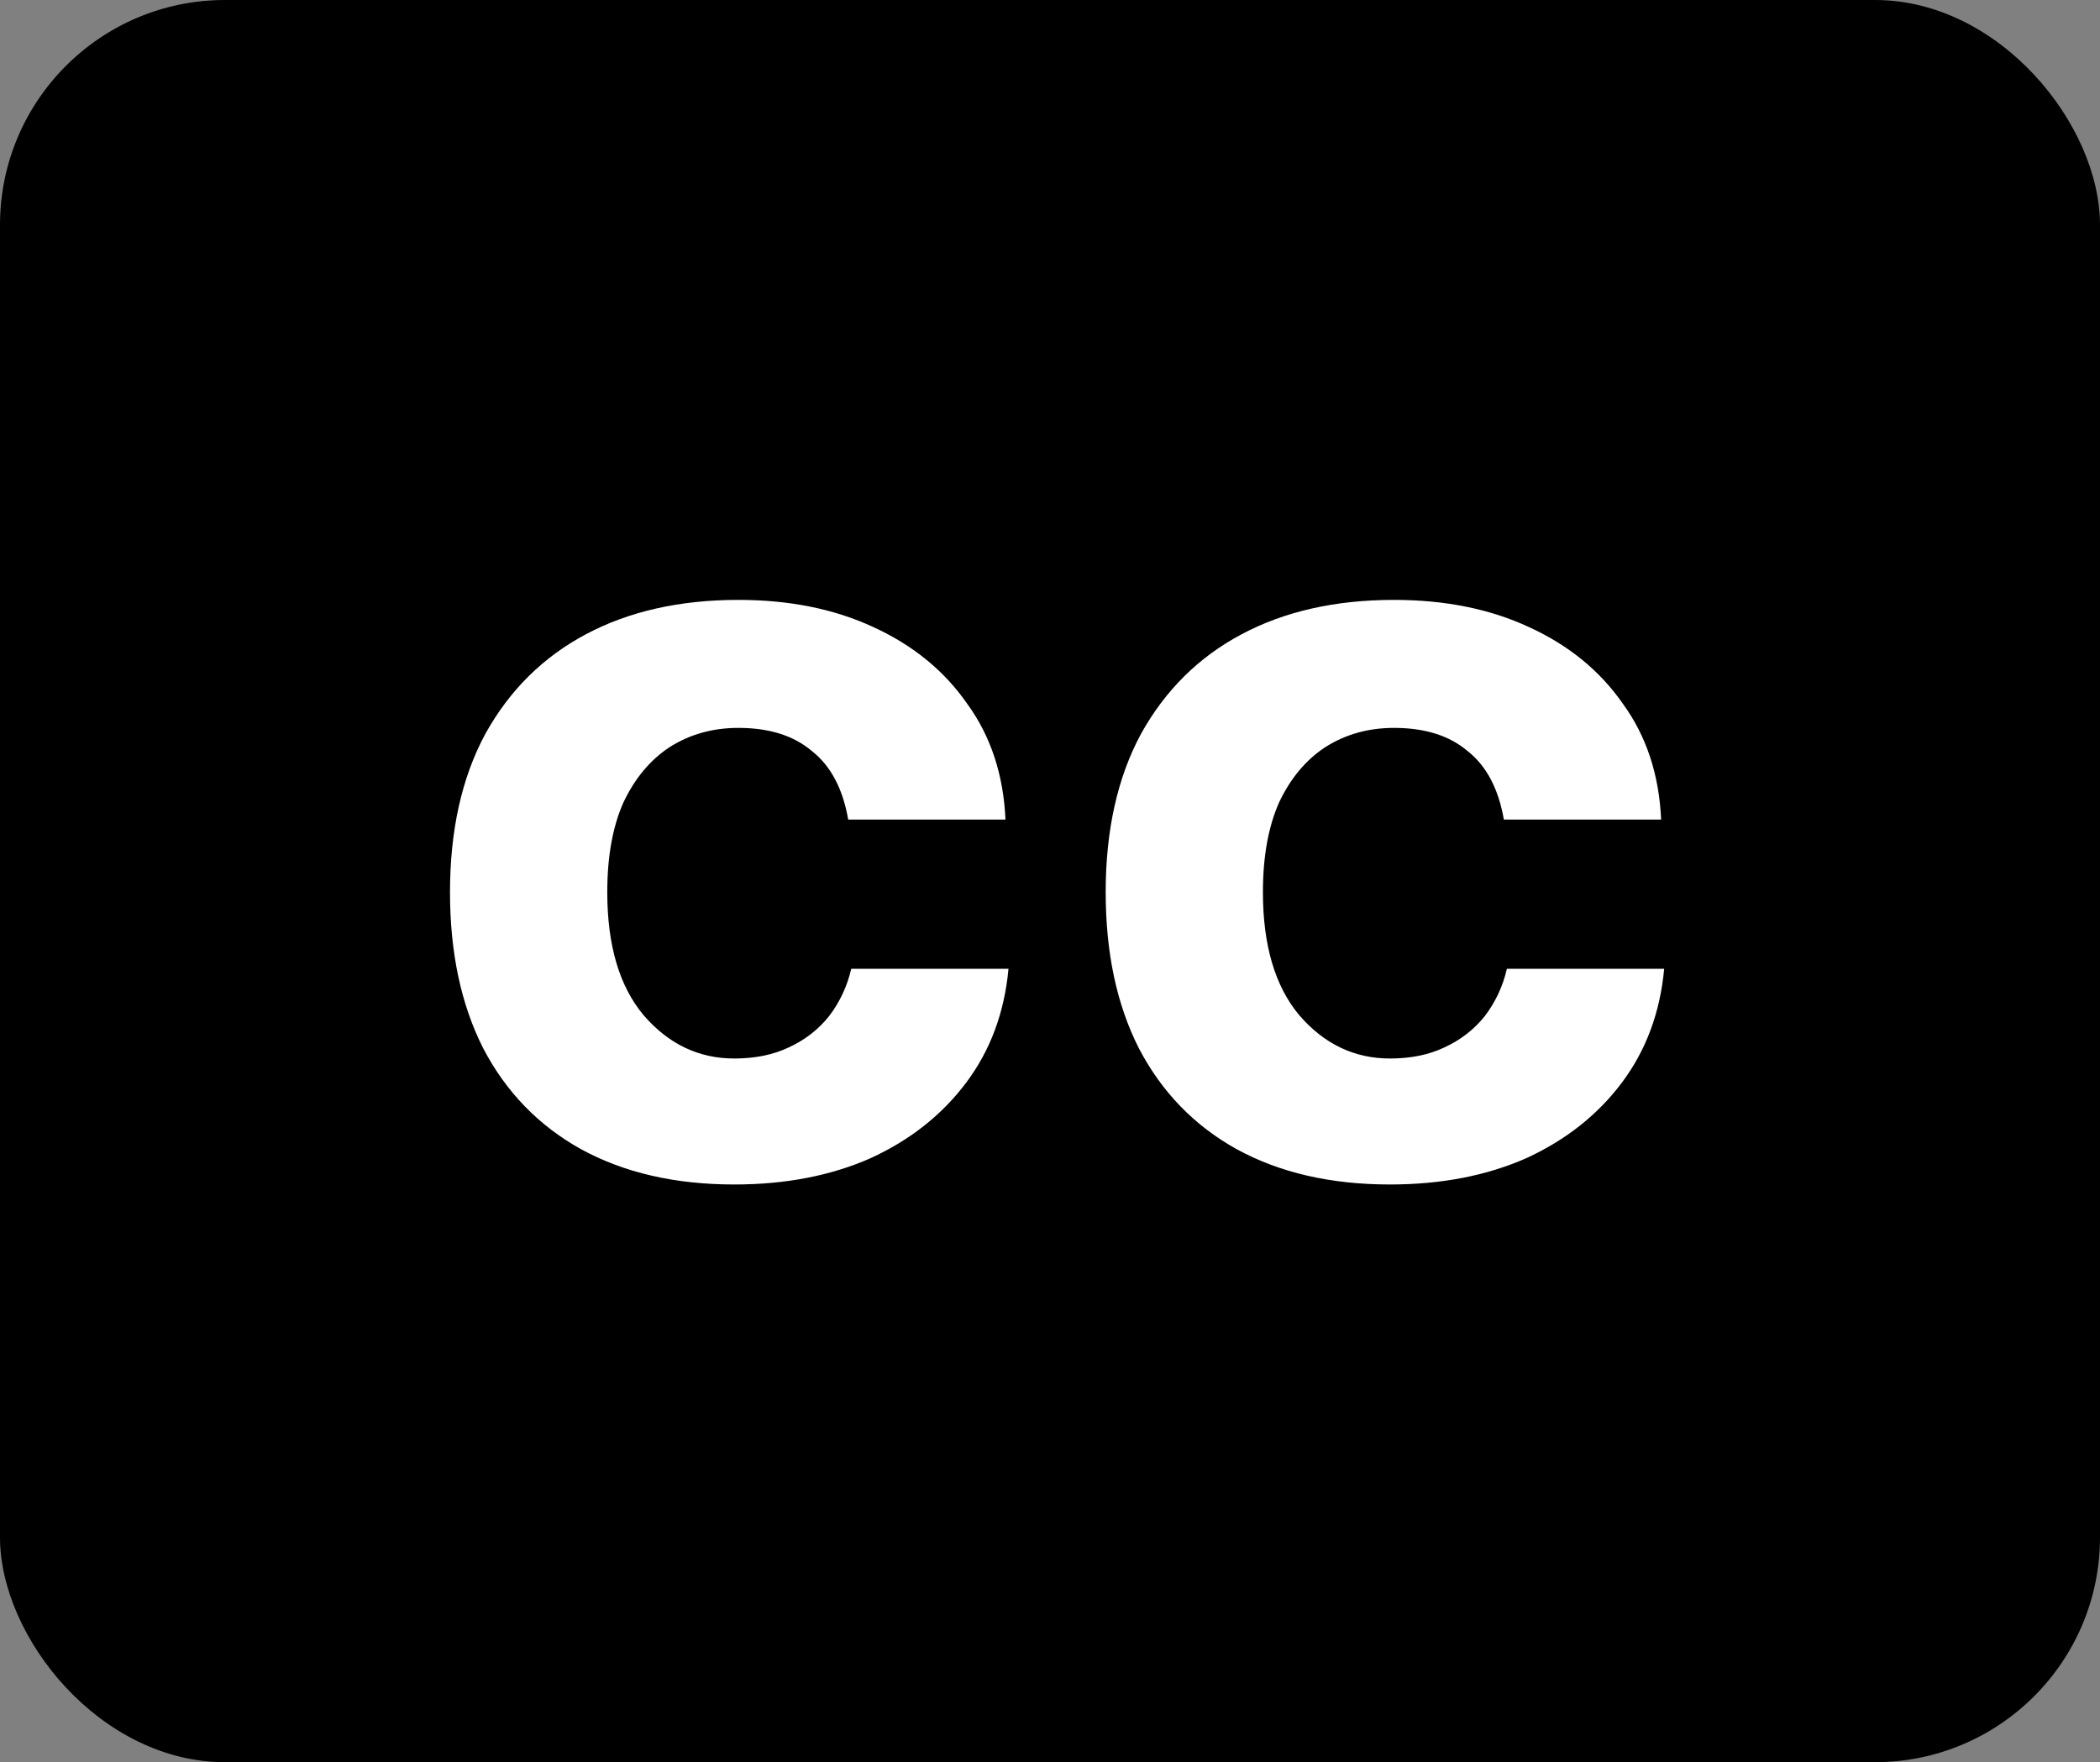
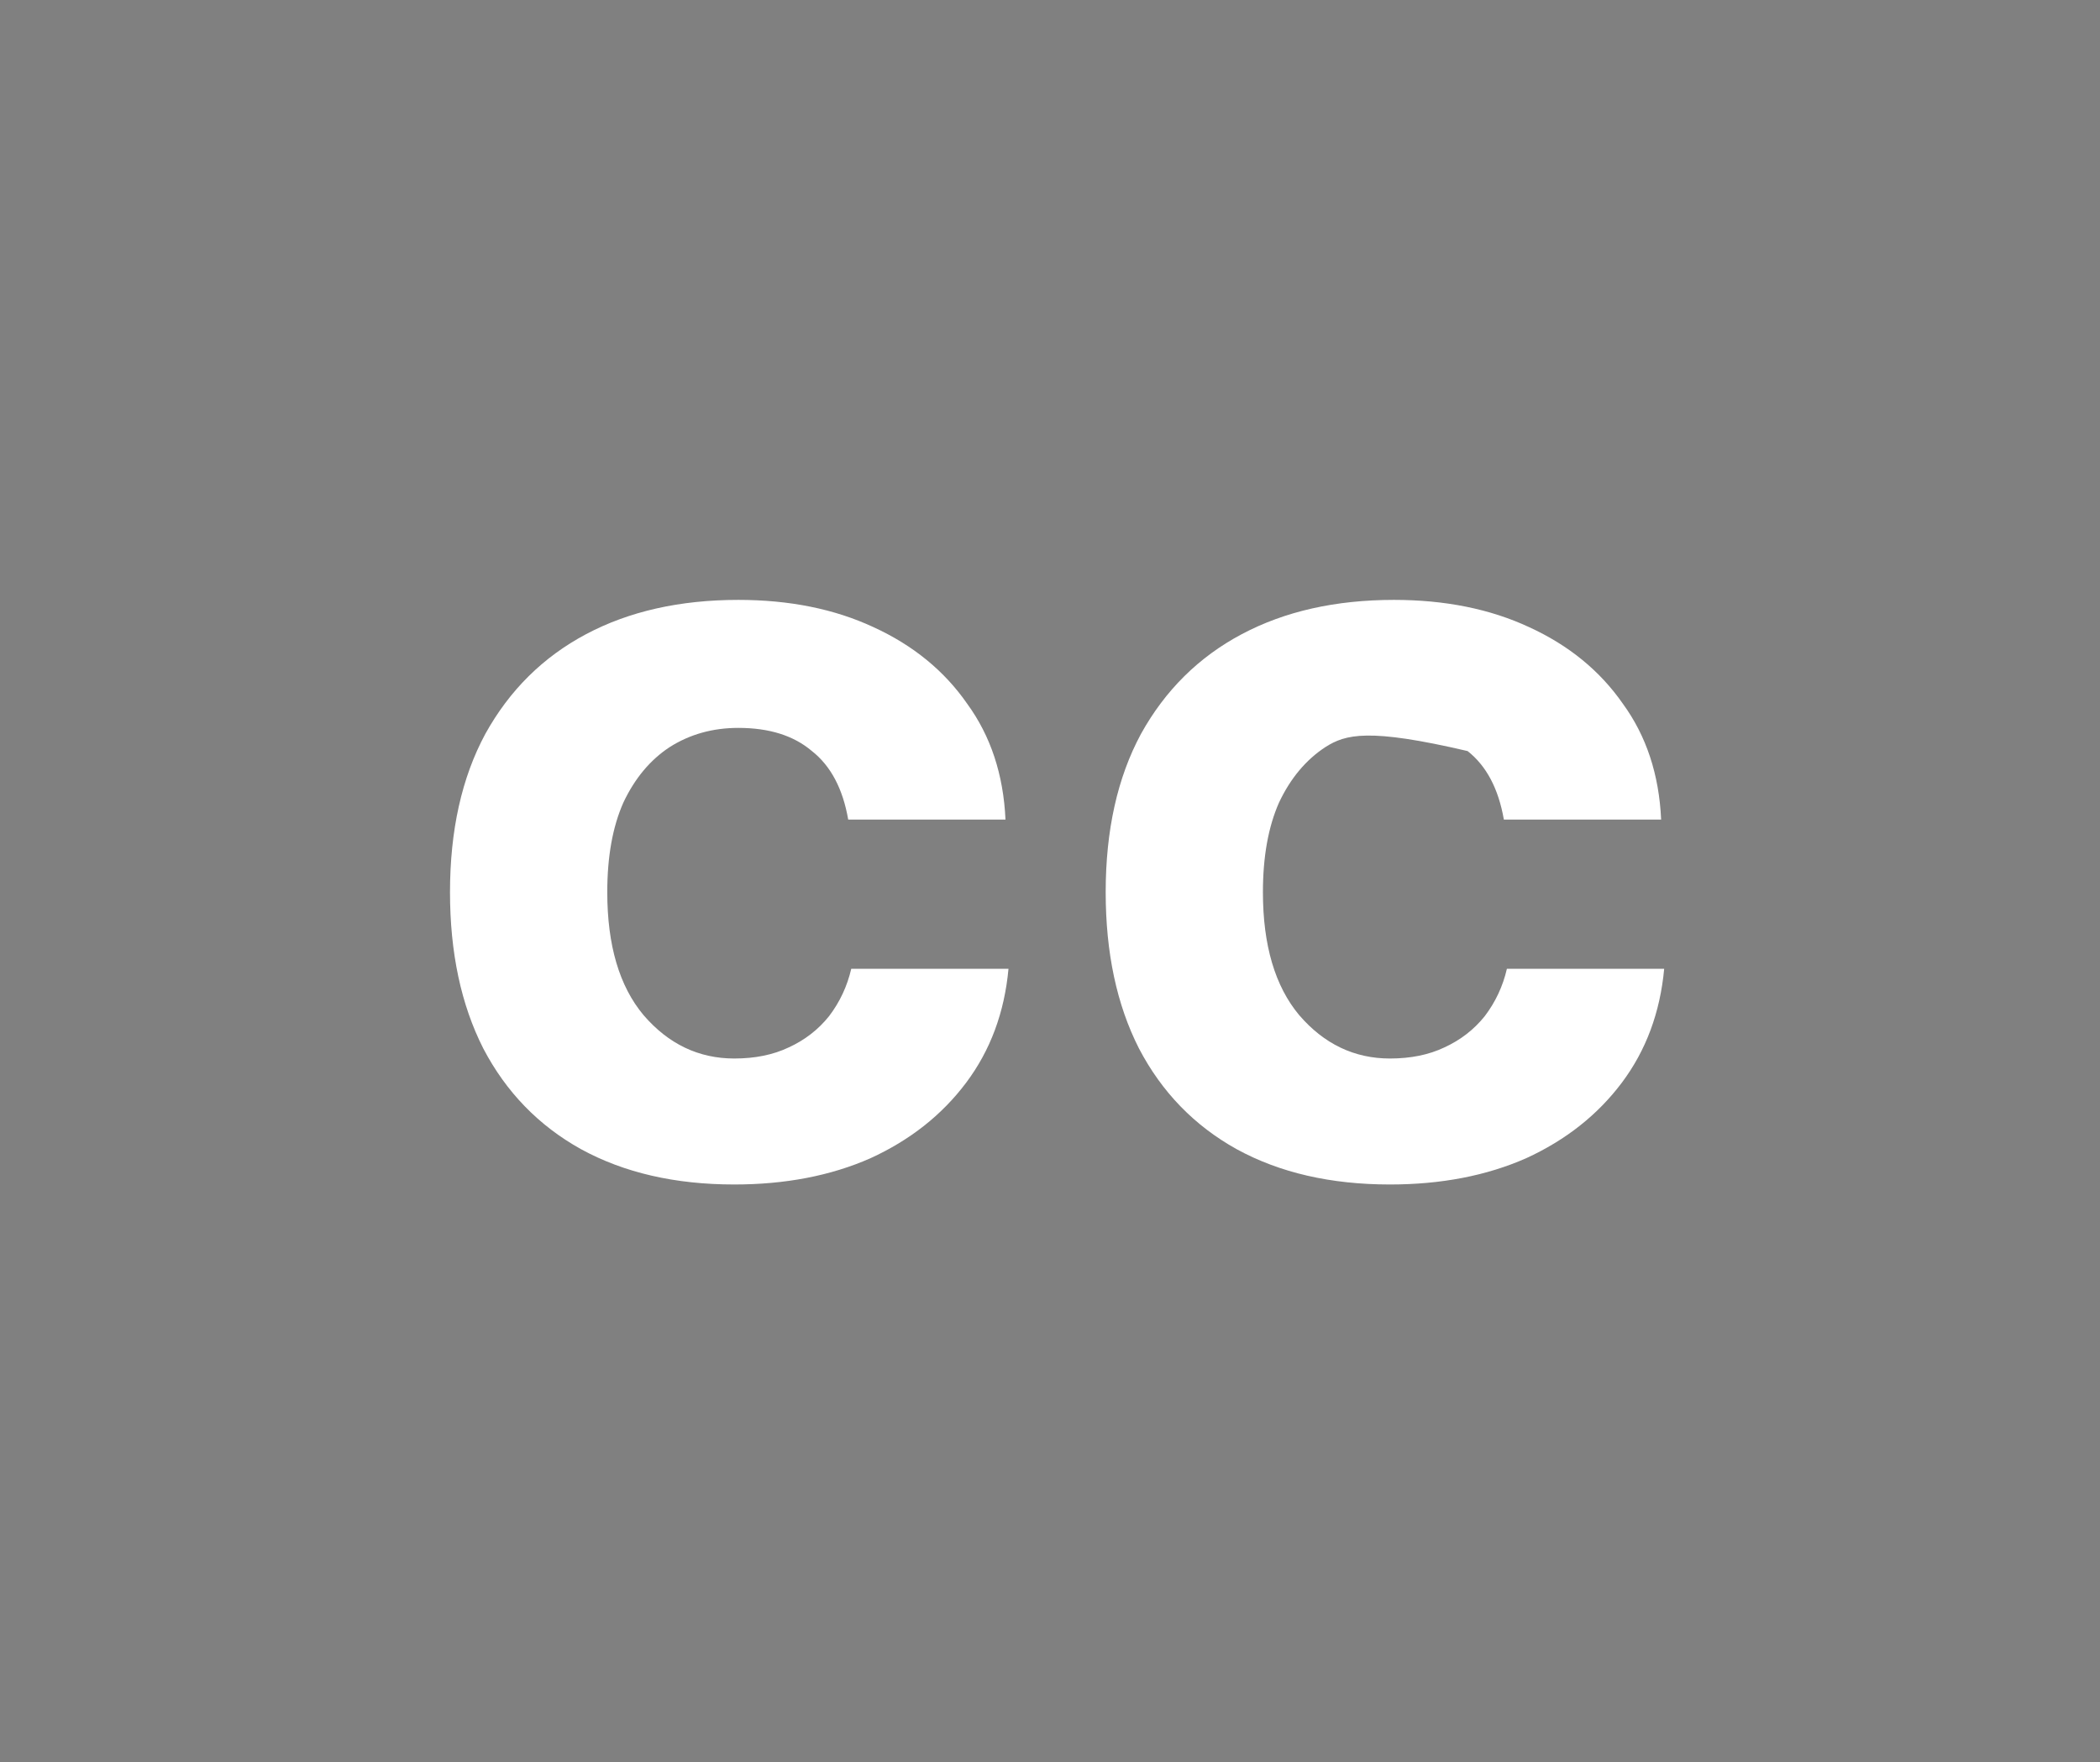
<svg xmlns="http://www.w3.org/2000/svg" width="56" height="47" viewBox="0 0 56 47" fill="none">
  <rect x="0" y="0" width="56" height="47" fill="#808080" stroke="none" />
-   <rect width="56" height="47" rx="6" fill="black" />
  <path d="M19.581 31.592C18.004 31.592 16.642 31.279 15.495 30.651C14.366 30.024 13.496 29.128 12.887 27.963C12.296 26.798 12 25.409 12 23.796C12 22.147 12.314 20.74 12.941 19.576C13.586 18.41 14.482 17.523 15.629 16.914C16.776 16.305 18.129 16 19.689 16C21.051 16 22.251 16.242 23.291 16.726C24.348 17.21 25.182 17.891 25.791 18.769C26.418 19.629 26.759 20.66 26.813 21.86H22.619C22.476 21.036 22.153 20.427 21.651 20.032C21.167 19.62 20.513 19.414 19.689 19.414C19.008 19.414 18.398 19.584 17.86 19.925C17.341 20.265 16.929 20.758 16.624 21.404C16.337 22.049 16.194 22.846 16.194 23.796C16.194 25.212 16.516 26.305 17.162 27.076C17.825 27.846 18.631 28.232 19.581 28.232C20.137 28.232 20.62 28.133 21.033 27.936C21.463 27.739 21.821 27.461 22.108 27.103C22.395 26.726 22.592 26.305 22.7 25.839H26.893C26.786 27.004 26.409 28.017 25.764 28.877C25.119 29.737 24.268 30.409 23.21 30.893C22.153 31.359 20.943 31.592 19.581 31.592Z" fill="white" />
-   <path d="M37.066 31.592C35.488 31.592 34.126 31.279 32.979 30.651C31.85 30.024 30.981 29.128 30.372 27.963C29.78 26.798 29.485 25.409 29.485 23.796C29.485 22.147 29.798 20.74 30.425 19.576C31.071 18.41 31.967 17.523 33.114 16.914C34.261 16.305 35.614 16 37.173 16C38.535 16 39.736 16.242 40.775 16.726C41.833 17.21 42.666 17.891 43.276 18.769C43.903 19.629 44.243 20.66 44.297 21.86H40.103C39.96 21.036 39.637 20.427 39.136 20.032C38.652 19.62 37.998 19.414 37.173 19.414C36.492 19.414 35.883 19.584 35.345 19.925C34.825 20.265 34.413 20.758 34.108 21.404C33.822 22.049 33.678 22.846 33.678 23.796C33.678 25.212 34.001 26.305 34.646 27.076C35.309 27.846 36.116 28.232 37.066 28.232C37.621 28.232 38.105 28.133 38.517 27.936C38.947 27.739 39.306 27.461 39.593 27.103C39.879 26.726 40.077 26.305 40.184 25.839H44.378C44.27 27.004 43.894 28.017 43.249 28.877C42.603 29.737 41.752 30.409 40.695 30.893C39.637 31.359 38.428 31.592 37.066 31.592Z" fill="white" />
+   <path d="M37.066 31.592C35.488 31.592 34.126 31.279 32.979 30.651C31.85 30.024 30.981 29.128 30.372 27.963C29.78 26.798 29.485 25.409 29.485 23.796C29.485 22.147 29.798 20.74 30.425 19.576C31.071 18.41 31.967 17.523 33.114 16.914C34.261 16.305 35.614 16 37.173 16C38.535 16 39.736 16.242 40.775 16.726C41.833 17.21 42.666 17.891 43.276 18.769C43.903 19.629 44.243 20.66 44.297 21.86H40.103C39.96 21.036 39.637 20.427 39.136 20.032C36.492 19.414 35.883 19.584 35.345 19.925C34.825 20.265 34.413 20.758 34.108 21.404C33.822 22.049 33.678 22.846 33.678 23.796C33.678 25.212 34.001 26.305 34.646 27.076C35.309 27.846 36.116 28.232 37.066 28.232C37.621 28.232 38.105 28.133 38.517 27.936C38.947 27.739 39.306 27.461 39.593 27.103C39.879 26.726 40.077 26.305 40.184 25.839H44.378C44.27 27.004 43.894 28.017 43.249 28.877C42.603 29.737 41.752 30.409 40.695 30.893C39.637 31.359 38.428 31.592 37.066 31.592Z" fill="white" />
</svg>